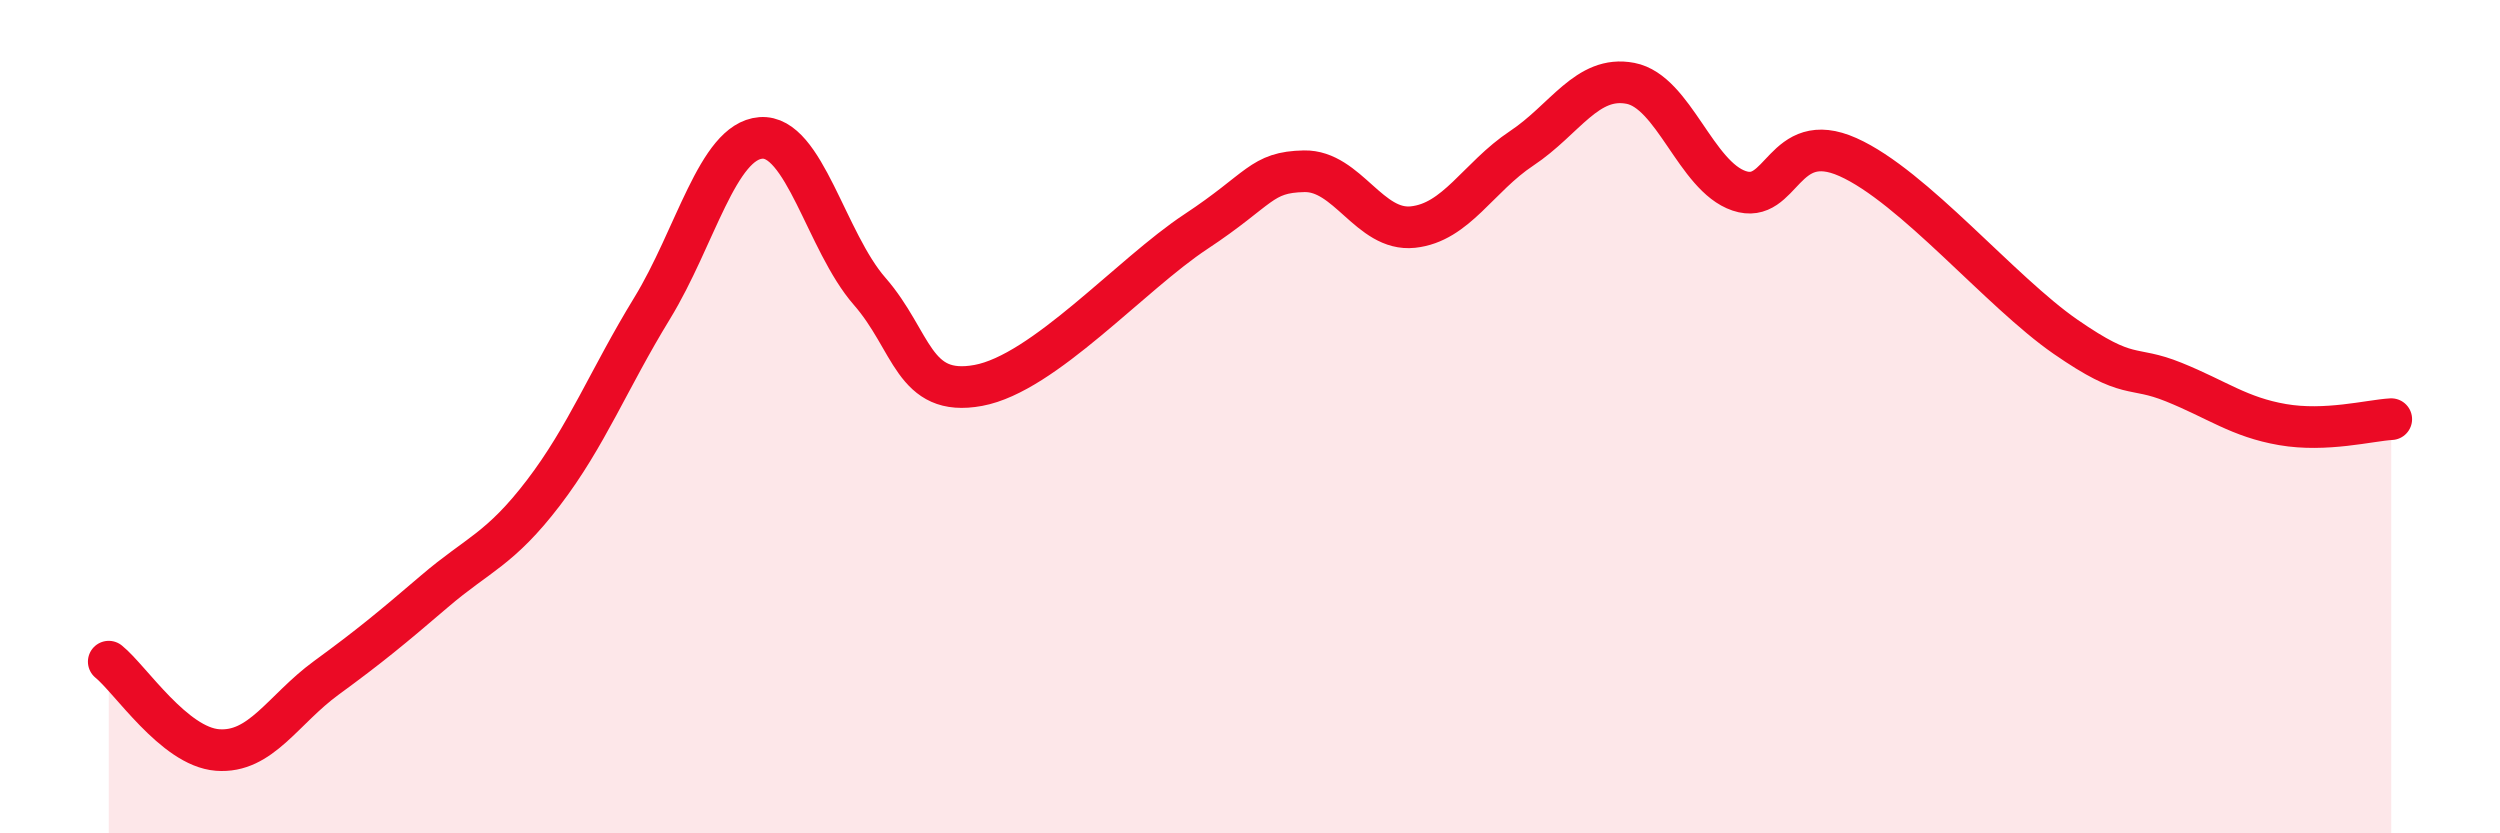
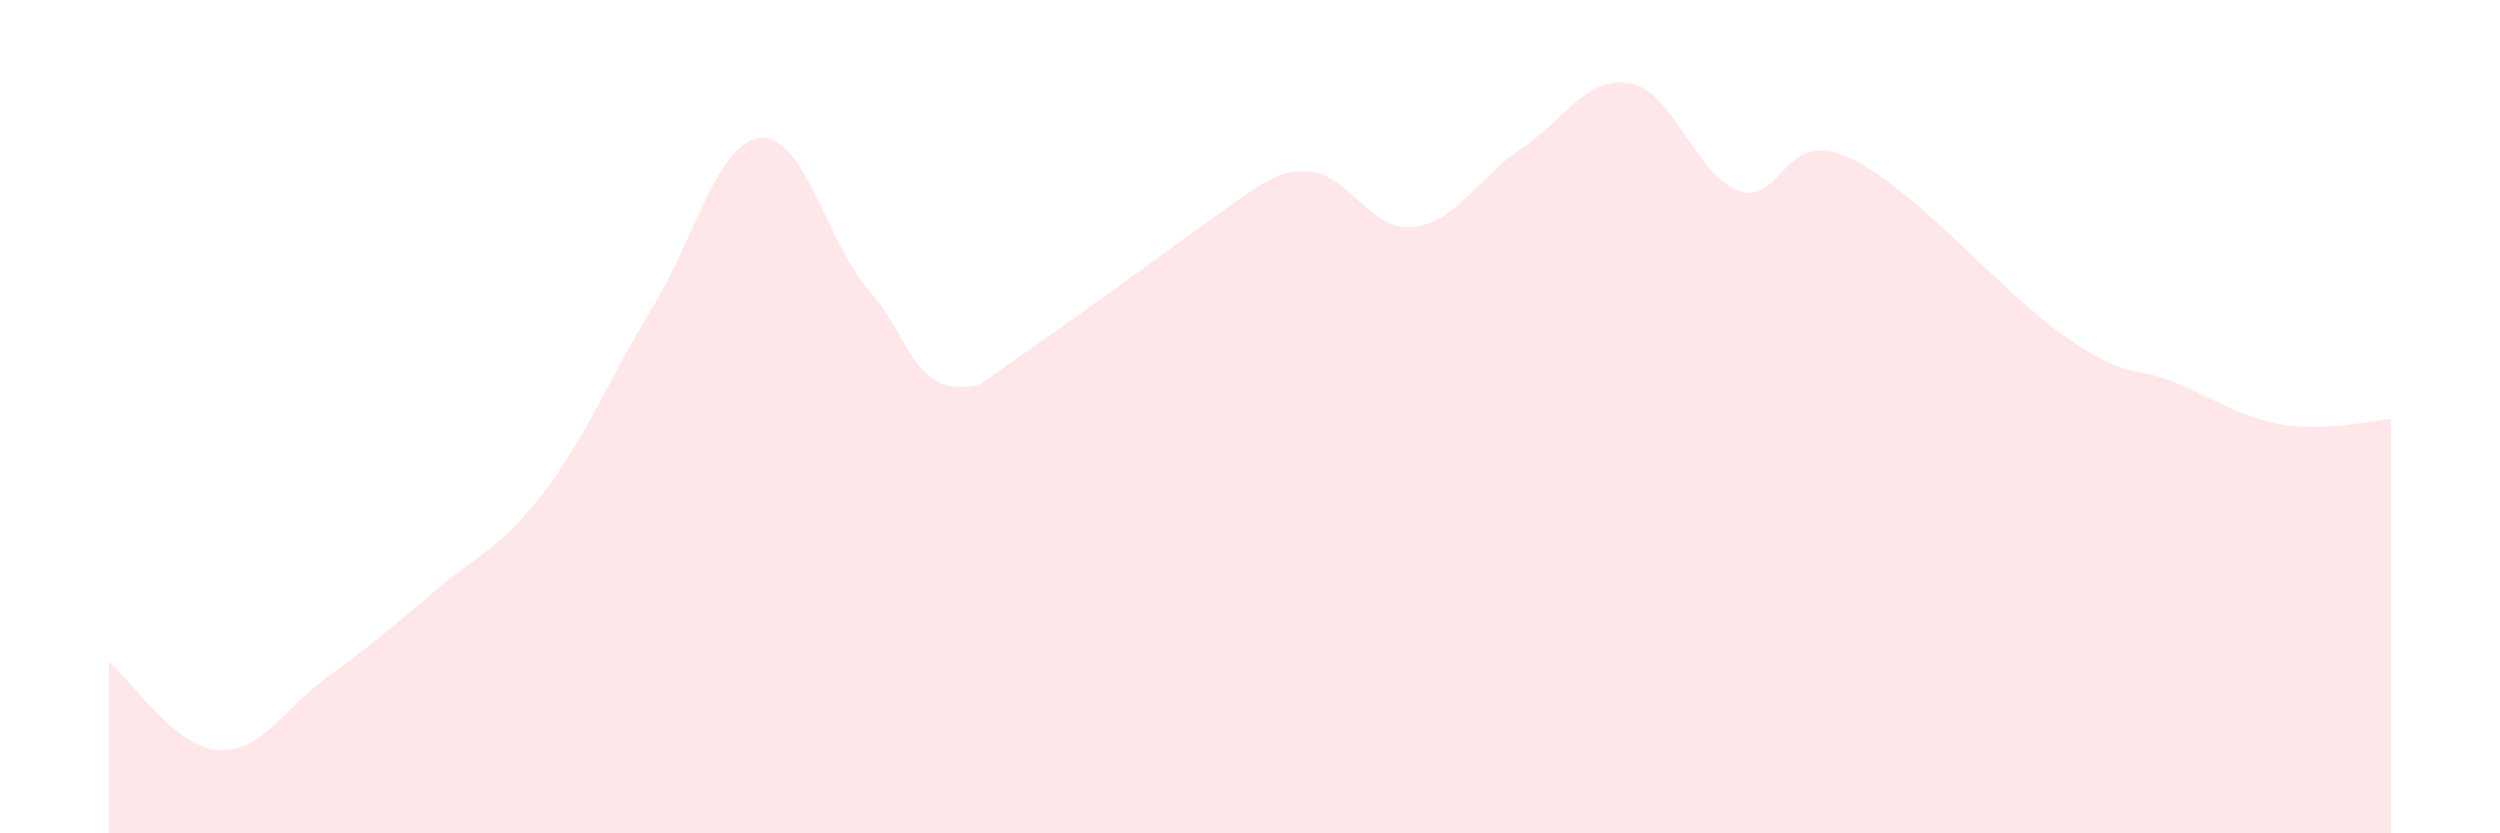
<svg xmlns="http://www.w3.org/2000/svg" width="60" height="20" viewBox="0 0 60 20">
-   <path d="M 2.61,15.88 C 3.13,16.3 4.18,17.92 5.22,18 C 6.26,18.08 6.79,17.03 7.83,16.27 C 8.87,15.51 9.39,15.08 10.43,14.19 C 11.47,13.3 12,13.19 13.04,11.83 C 14.08,10.47 14.61,9.1 15.65,7.4 C 16.69,5.7 17.22,3.39 18.26,3.31 C 19.3,3.23 19.83,5.8 20.87,6.99 C 21.91,8.18 21.91,9.54 23.48,9.25 C 25.05,8.96 27.14,6.59 28.7,5.56 C 30.26,4.53 30.26,4.13 31.3,4.11 C 32.34,4.09 32.87,5.56 33.91,5.45 C 34.95,5.34 35.48,4.25 36.52,3.56 C 37.56,2.87 38.09,1.8 39.13,2 C 40.17,2.2 40.7,4.23 41.74,4.58 C 42.78,4.93 42.78,3.07 44.35,3.77 C 45.92,4.47 48.01,7 49.57,8.08 C 51.13,9.16 51.13,8.75 52.17,9.17 C 53.21,9.59 53.74,10.01 54.78,10.19 C 55.82,10.37 56.87,10.09 57.39,10.06L57.39 20L2.61 20Z" fill="#EB0A25" opacity="0.1" stroke-linecap="round" stroke-linejoin="round" />
-   <path d="M 2.61,15.88 C 3.13,16.3 4.18,17.92 5.22,18 C 6.26,18.08 6.79,17.03 7.83,16.27 C 8.87,15.51 9.39,15.08 10.43,14.19 C 11.47,13.3 12,13.19 13.04,11.83 C 14.08,10.47 14.61,9.1 15.65,7.4 C 16.69,5.7 17.22,3.39 18.26,3.31 C 19.3,3.23 19.83,5.8 20.87,6.99 C 21.91,8.18 21.91,9.54 23.48,9.25 C 25.05,8.96 27.14,6.59 28.7,5.56 C 30.26,4.53 30.26,4.13 31.3,4.11 C 32.34,4.09 32.87,5.56 33.91,5.45 C 34.95,5.34 35.48,4.25 36.52,3.56 C 37.56,2.87 38.09,1.8 39.13,2 C 40.17,2.2 40.7,4.23 41.74,4.58 C 42.78,4.93 42.78,3.07 44.35,3.77 C 45.92,4.47 48.01,7 49.57,8.08 C 51.13,9.16 51.13,8.75 52.17,9.17 C 53.21,9.59 53.74,10.01 54.78,10.19 C 55.82,10.37 56.87,10.09 57.39,10.06" stroke="#EB0A25" stroke-width="1" fill="none" stroke-linecap="round" stroke-linejoin="round" />
+   <path d="M 2.61,15.88 C 3.13,16.3 4.18,17.92 5.22,18 C 6.26,18.08 6.79,17.03 7.83,16.27 C 8.87,15.51 9.39,15.08 10.43,14.19 C 11.47,13.3 12,13.19 13.04,11.83 C 14.08,10.47 14.61,9.1 15.65,7.4 C 16.69,5.7 17.22,3.39 18.26,3.31 C 19.3,3.23 19.83,5.8 20.87,6.99 C 21.91,8.18 21.91,9.54 23.48,9.25 C 30.26,4.53 30.26,4.13 31.3,4.11 C 32.34,4.09 32.87,5.56 33.91,5.45 C 34.95,5.34 35.48,4.25 36.52,3.56 C 37.56,2.87 38.09,1.8 39.13,2 C 40.17,2.2 40.7,4.23 41.74,4.58 C 42.78,4.93 42.78,3.07 44.35,3.77 C 45.92,4.47 48.01,7 49.57,8.08 C 51.13,9.16 51.13,8.75 52.17,9.17 C 53.21,9.59 53.74,10.01 54.78,10.19 C 55.82,10.37 56.87,10.09 57.39,10.06L57.39 20L2.61 20Z" fill="#EB0A25" opacity="0.1" stroke-linecap="round" stroke-linejoin="round" />
</svg>